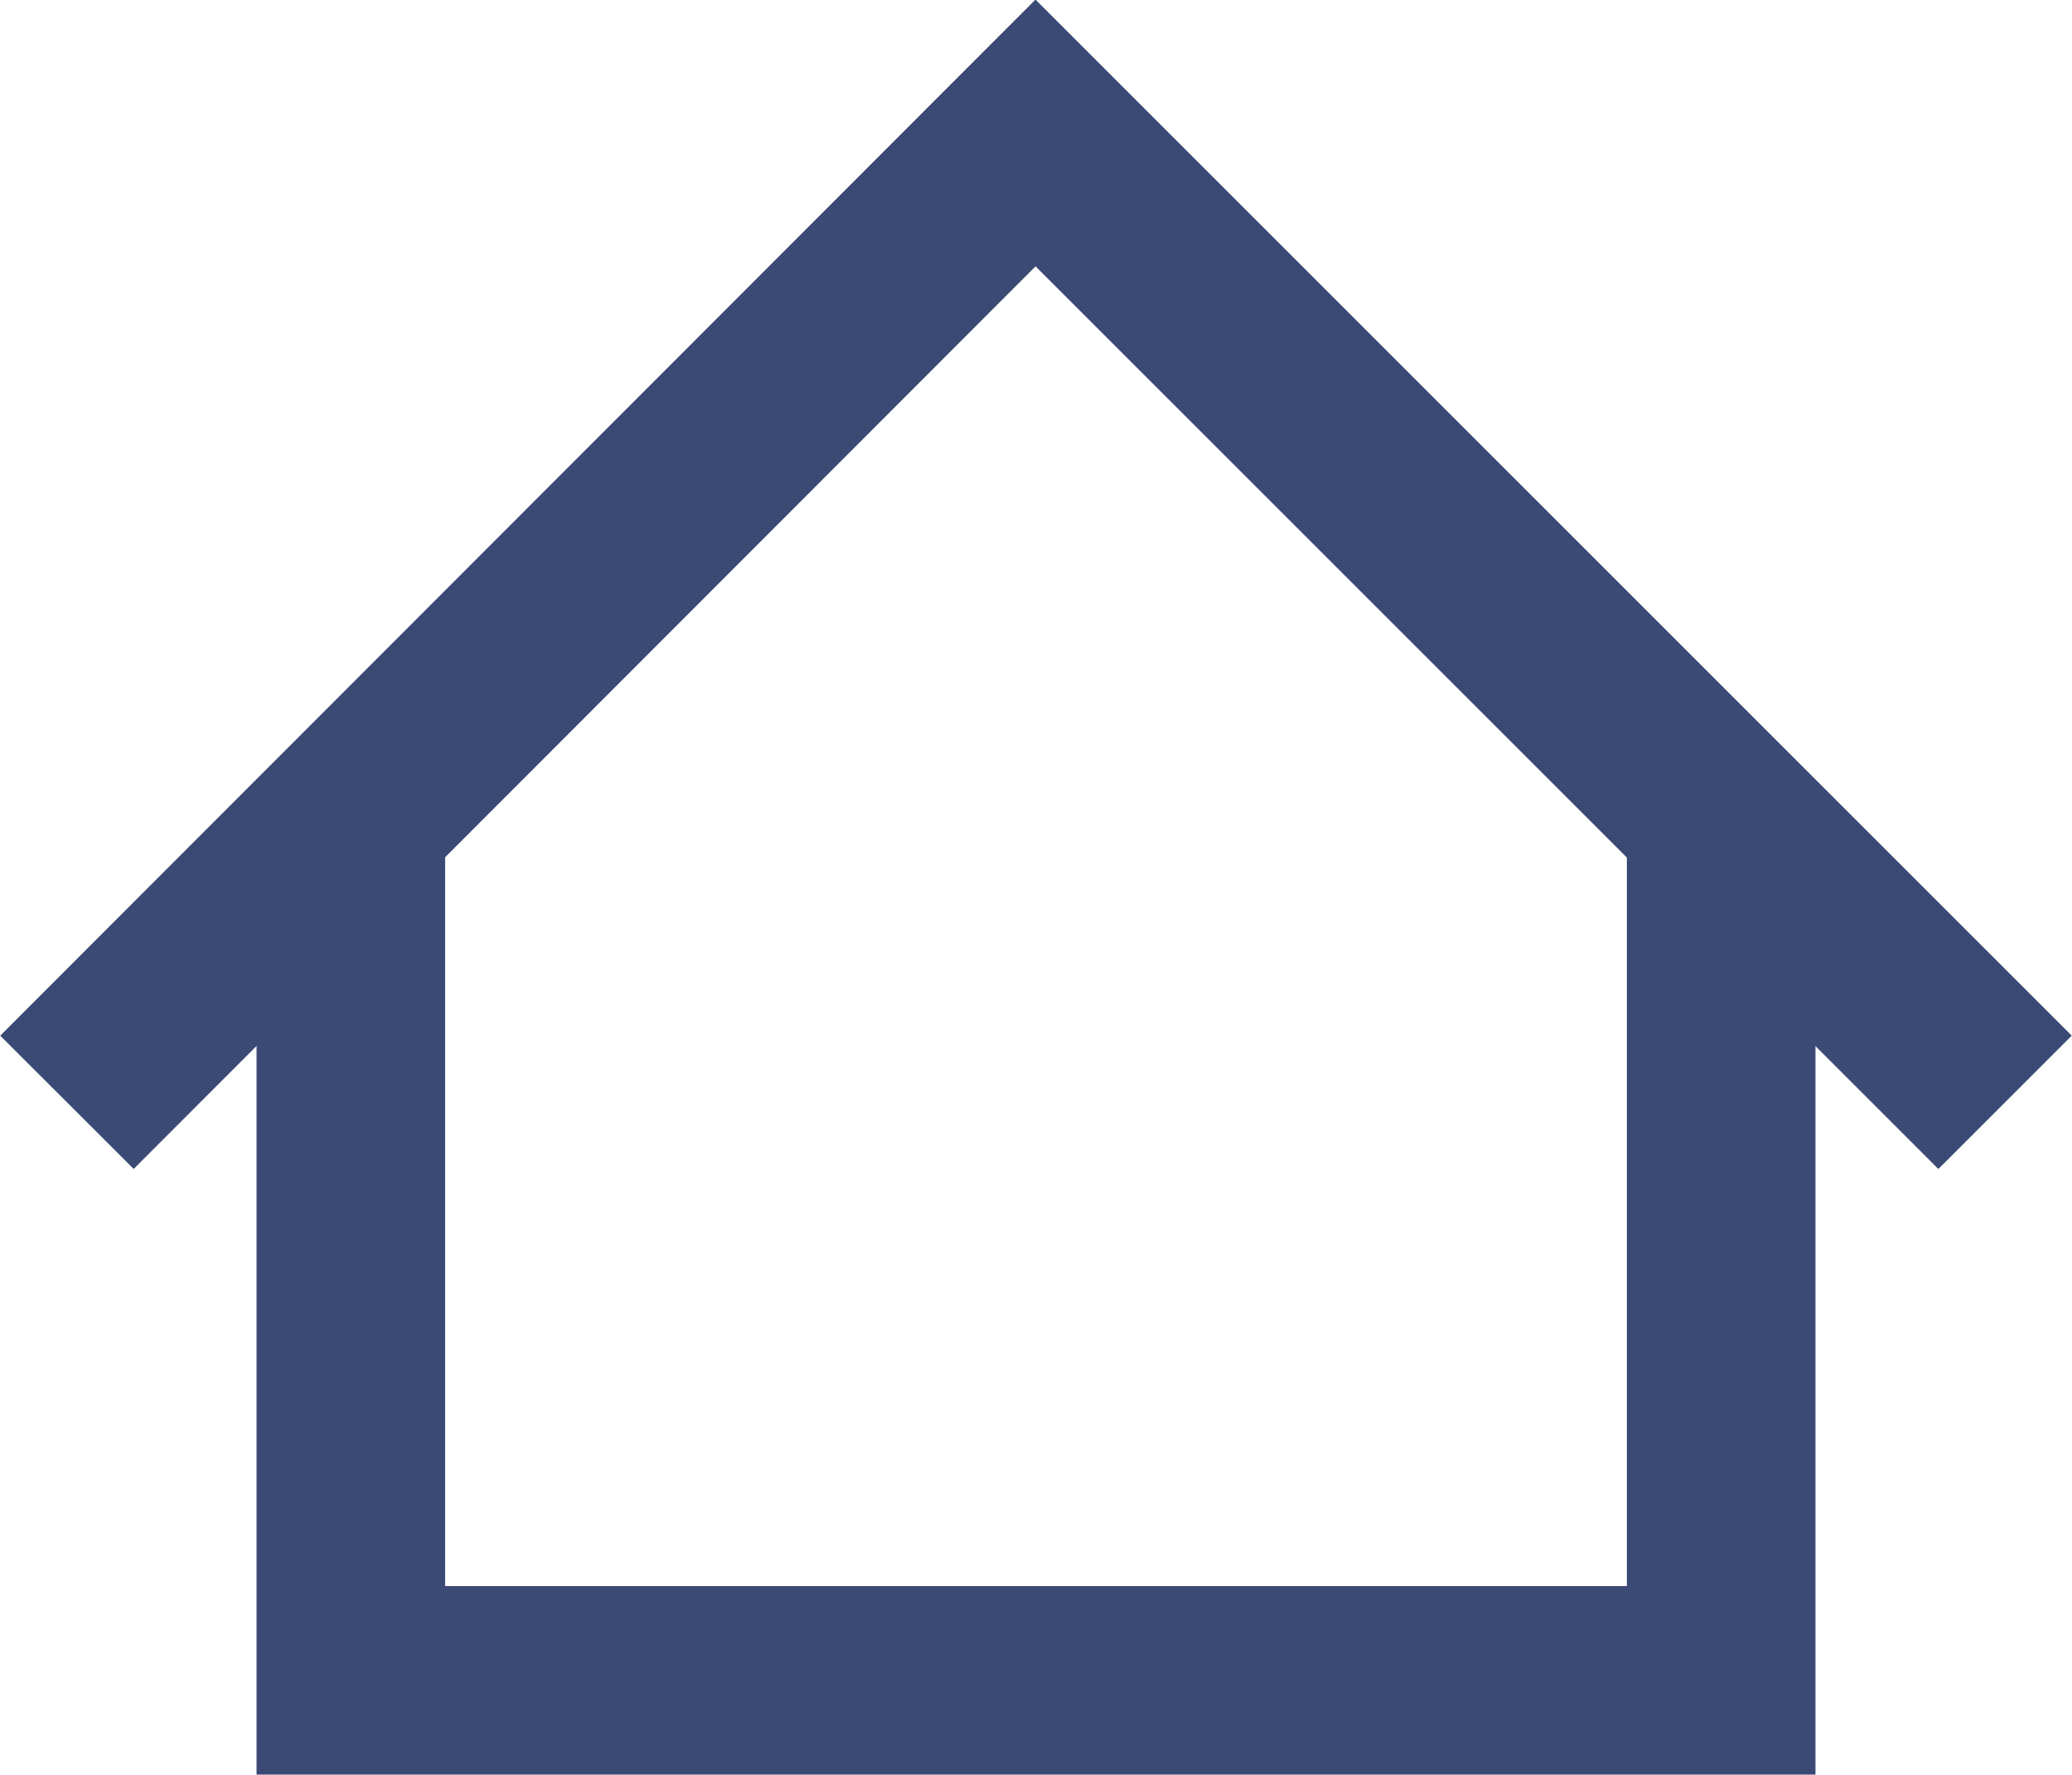
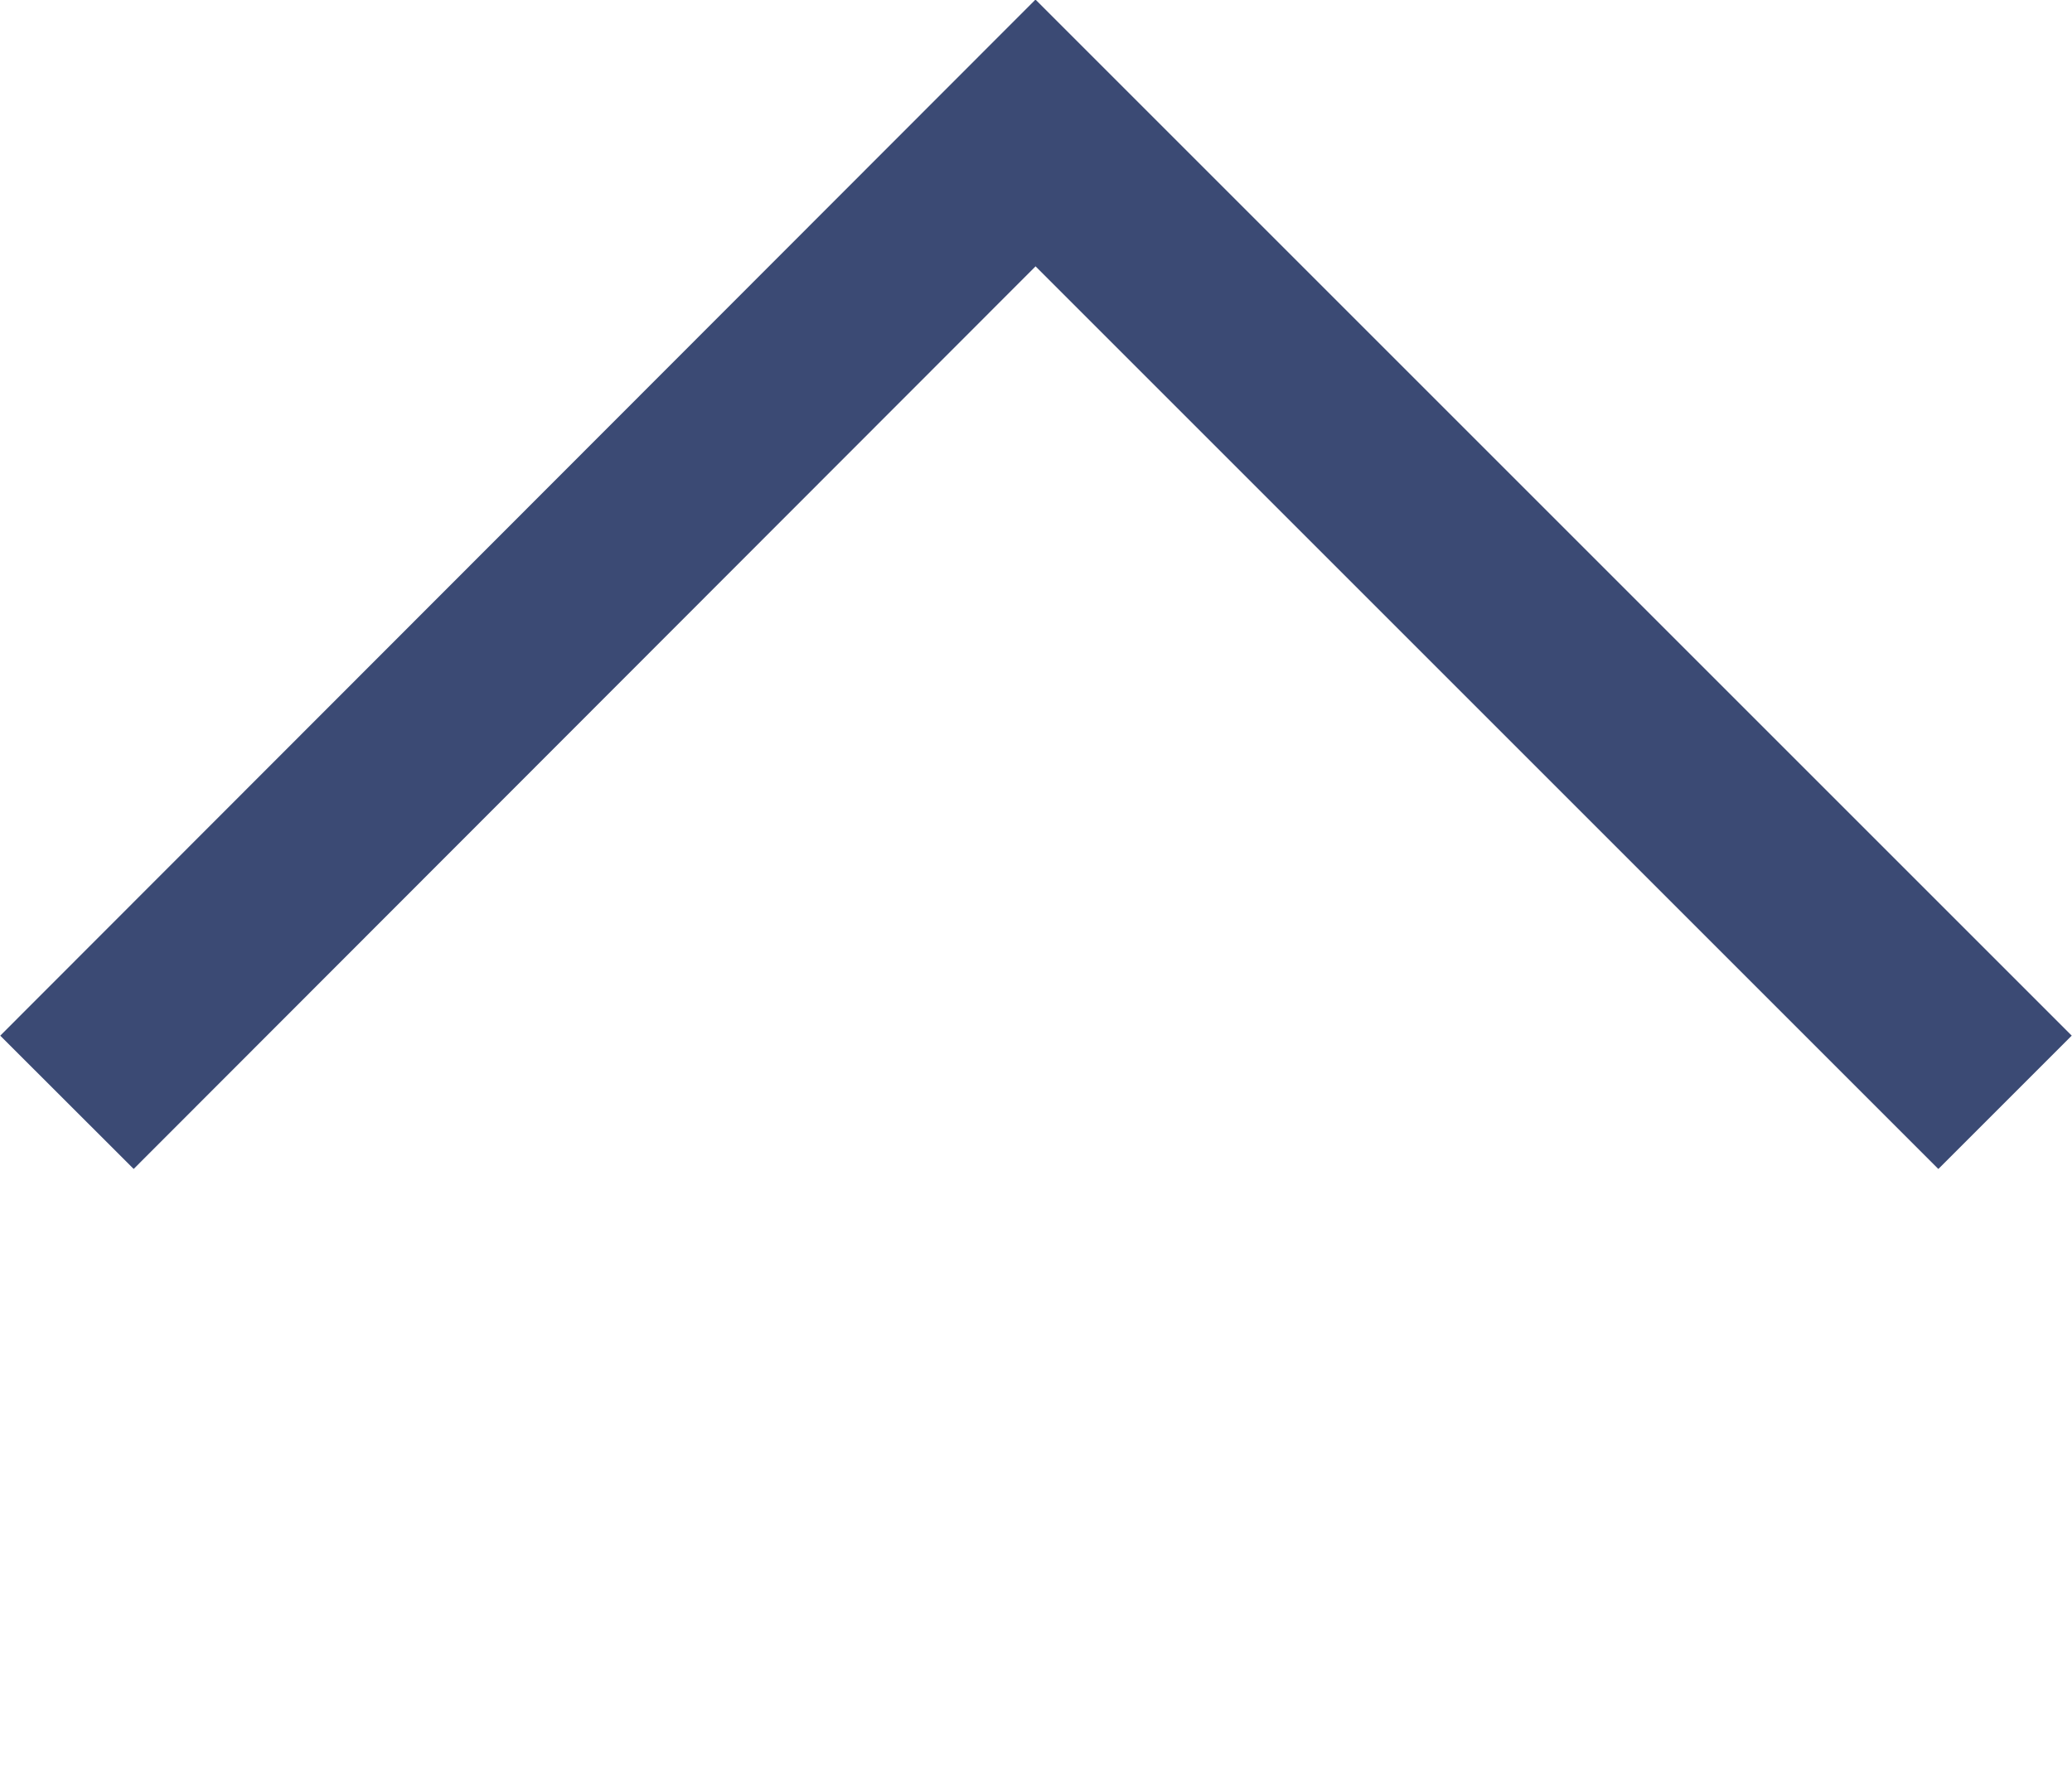
<svg xmlns="http://www.w3.org/2000/svg" width="21.97" height="18.82" viewBox="0 0 21.97 18.82">
  <defs>
    <style>.cls-1{fill:none;stroke:#3b4a74;stroke-miterlimit:10;stroke-width:2px;}</style>
  </defs>
  <g id="Layer_2" data-name="Layer 2">
    <g id="Layer_1-2" data-name="Layer 1">
-       <polyline class="cls-1" points="18.25 8.29 18.25 17.82 3.72 17.82 3.72 8.29" />
      <polyline class="cls-1" points="0.71 11.69 10.98 1.41 21.26 11.69" />
    </g>
  </g>
</svg>